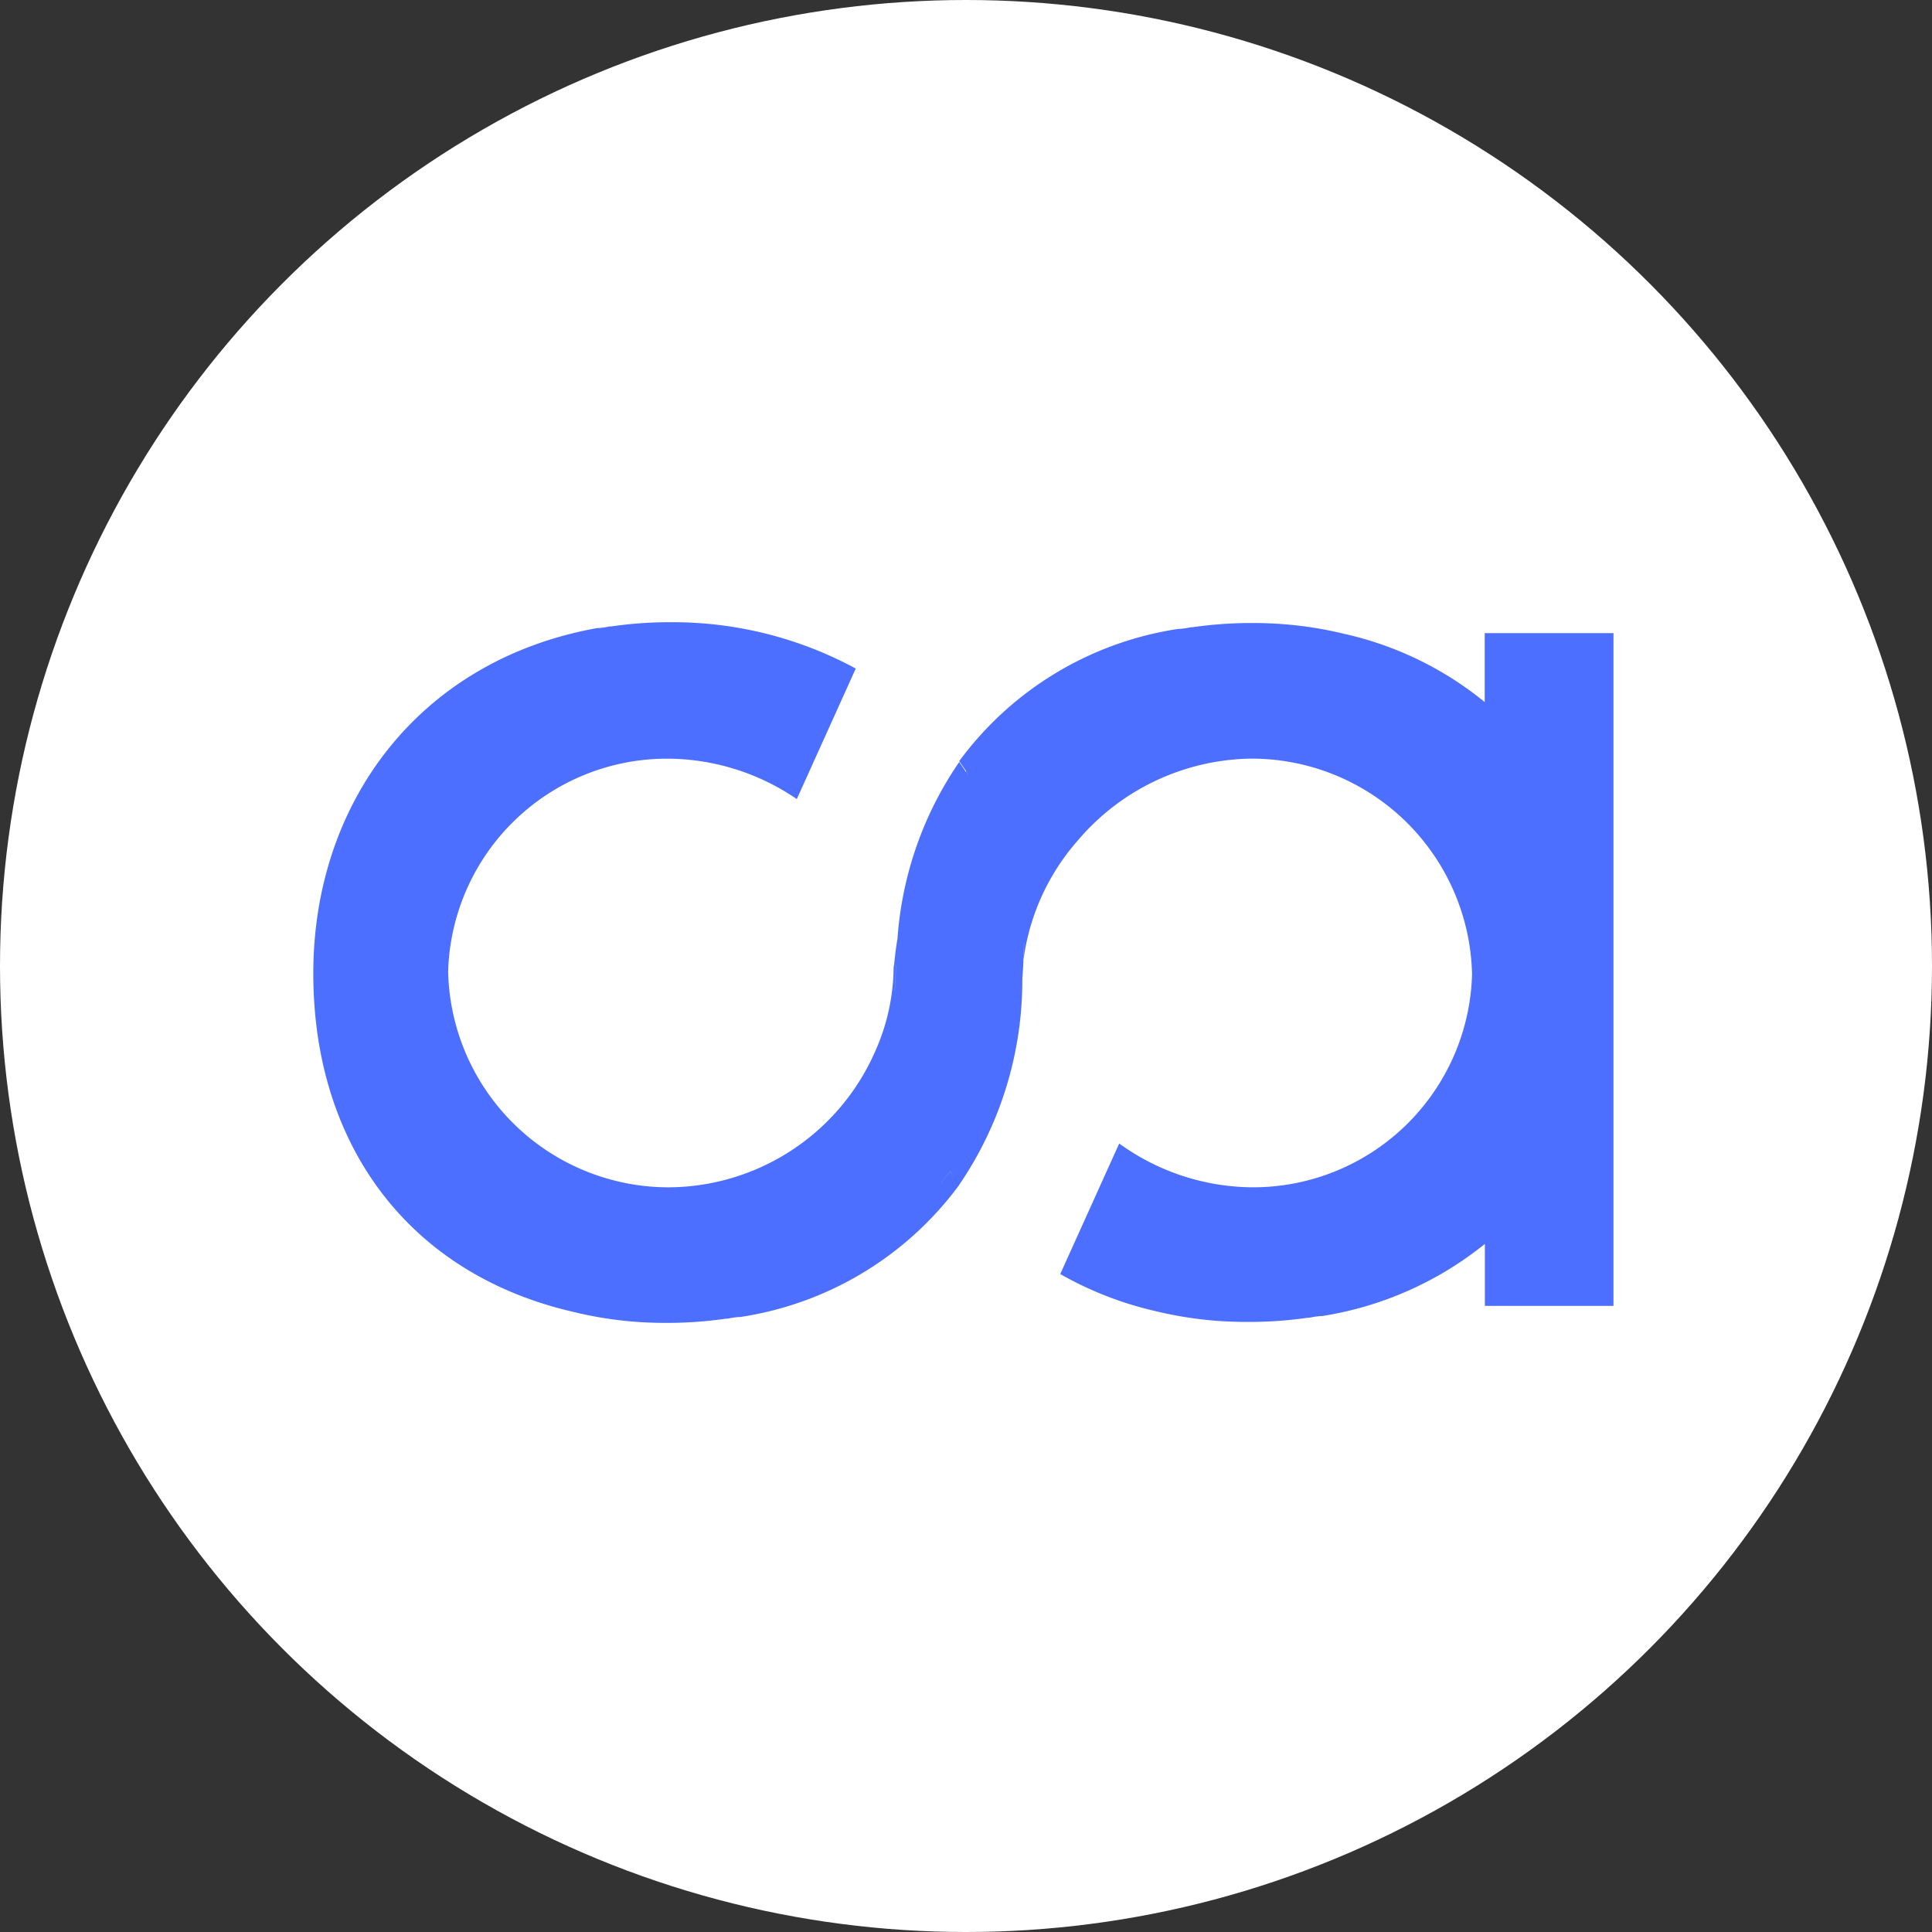
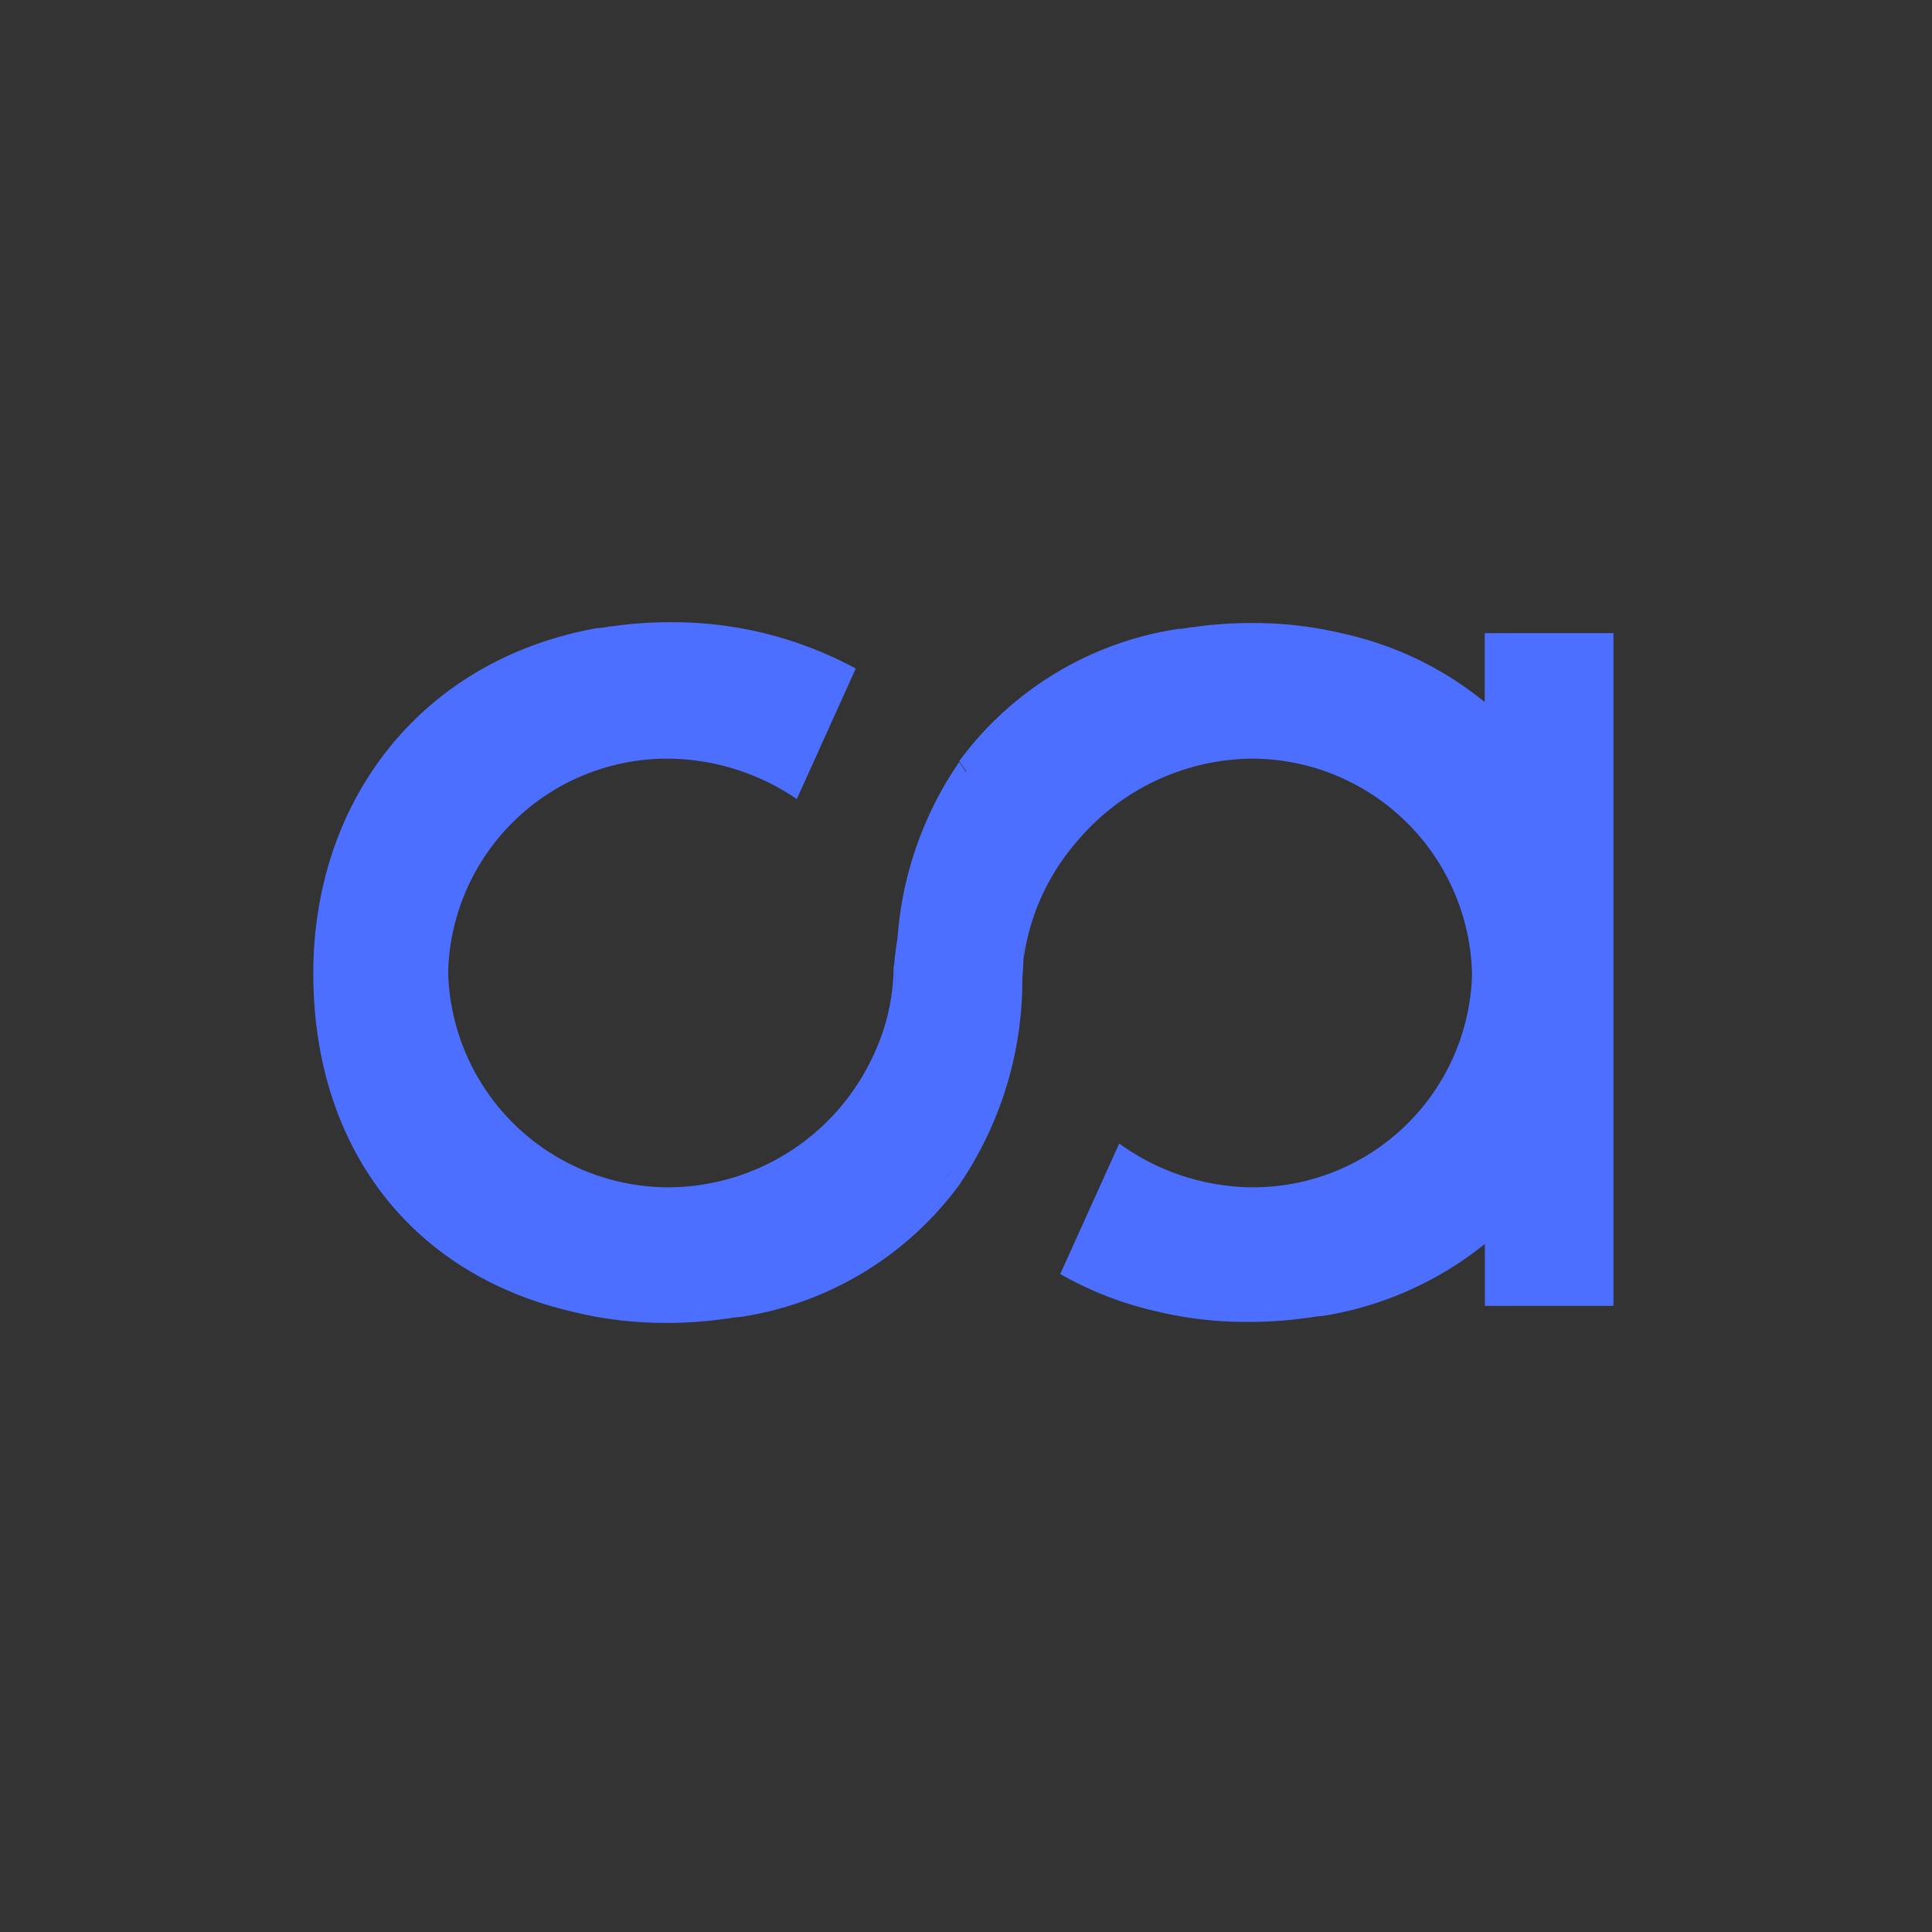
<svg xmlns="http://www.w3.org/2000/svg" id="Favicon" width="74" height="74" viewBox="0 0 74 74">
  <rect x="0" y="0" width="74" height="74" fill="#333333" stroke="none" />
  <g id="favicon-2" data-name="favicon" transform="translate(-1189 -1134)">
-     <circle id="Ellipse_38" data-name="Ellipse 38" cx="37" cy="37" r="37" transform="translate(1189 1134)" fill="#fff" />
    <path id="Tracé_1044" data-name="Tracé 1044" d="M23.9,20.215c-.11.129-.226.258-.345.381.142.3.3.6.471.887.123-.145.245-.3.361-.448C24.221,20.766,24.06,20.5,23.9,20.215ZM27.176,12.6c.01.123.013.245.016.371a.809.809,0,0,1,.013-.087c.01-.21.013-.419.013-.629-.01.116-.023.229-.042.345ZM24.992,5.732q-.121-.194-.252-.377a13.634,13.634,0,0,0-2.364,6.761c-.029.348-.045.7-.052,1.064a14.047,14.047,0,0,1,2.748-7.322c-.026-.042-.052-.084-.081-.126Zm2.155,7.09a1.12,1.12,0,0,1-.019.145A14.12,14.12,0,0,1,23.918,20.2c.148.284.31.558.481.829.11.177.223.348.342.519a13.887,13.887,0,0,0,2.416-7.87c0-.074,0-.152,0-.226C27.159,13.238,27.156,13.028,27.147,12.822ZM25.008,5.713a.123.123,0,0,0-.016.019,14.3,14.3,0,0,0-2.616,6.383c-.006.045-.016.094-.023.142-.052.332-.09.661-.116.99l.019.2c0,.226,0,.448.016.668.006-.3.023-.594.048-.893,0-.016,0-.029,0-.045a14.047,14.047,0,0,1,2.748-7.322c0-.006.01-.013.013-.019-.023-.042-.052-.084-.077-.126ZM27.176,12.6c-.006.074-.016.152-.029.226a1.119,1.119,0,0,1-.019.145A14.12,14.12,0,0,1,23.918,20.2a.021.021,0,0,1-.013.016c-.11.129-.226.258-.345.381.142.3.3.6.471.887.123-.145.245-.3.361-.448,0,0,0,0,.006-.006a14.26,14.26,0,0,0,2.758-7.351c0-.01,0-.023,0-.032.023-.255.039-.51.045-.764.01-.21.013-.419.013-.629-.01.116-.023.229-.042.345ZM44.868.419V3.058A12.98,12.98,0,0,0,39.513.452,14.623,14.623,0,0,0,35.965.032h-.194a15.693,15.693,0,0,0-2.1.161h-.065a2.49,2.49,0,0,1-.484.065A12.77,12.77,0,0,0,24.74,5.322c.09.129.181.258.268.39.026.042.055.084.077.126,0,.006-.01.013-.013.019a14.047,14.047,0,0,0-2.748,7.322c0,.016,0,.029,0,.045-.026.3-.042.6-.048.893-.013-.219-.016-.442-.016-.668l-.019-.2-.013-.152a8.034,8.034,0,0,1-.742,3.419,8.68,8.68,0,0,1-7.838,5.129,8.449,8.449,0,0,1-8.483-8.257,8.39,8.39,0,0,1,8.483-8.161,8.826,8.826,0,0,1,4.871,1.548l2.258-5A14.711,14.711,0,0,0,13.709,0h-.194a15.693,15.693,0,0,0-2.1.161h-.065a2.49,2.49,0,0,1-.484.065C4.064,1.452,0,6.9,0,13.451S3.645,24.966,9.967,26.418a14.623,14.623,0,0,0,3.548.419h.194a15.693,15.693,0,0,0,2.1-.161h.065a2.49,2.49,0,0,1,.484-.065,12.77,12.77,0,0,0,8.387-5.064q-.179-.252-.348-.513c-.116.152-.239.3-.361.448-.171-.287-.329-.584-.471-.887.119-.123.235-.252.345-.381a.021.021,0,0,0,.013-.016,14.12,14.12,0,0,0,3.209-7.232c.006-.048.016-.1.019-.145.013-.074.023-.152.029-.226.019-.116.032-.229.042-.345,0,.21,0,.419-.013.629a8.631,8.631,0,0,1,2.051-4.493A8.867,8.867,0,0,1,35.9,5.225a8.449,8.449,0,0,1,8.483,8.258A8.39,8.39,0,0,1,35.9,21.644a8.8,8.8,0,0,1-5.032-1.677l-2.258,5a13.4,13.4,0,0,0,3.645,1.419A14.623,14.623,0,0,0,35.8,26.8H36a15.693,15.693,0,0,0,2.1-.161h.065a2.49,2.49,0,0,1,.484-.065,13.186,13.186,0,0,0,6.225-2.761v2.374H49.8V.419H44.868Z" transform="translate(1201 1157.832)" fill="#4c6fff" />
  </g>
</svg>